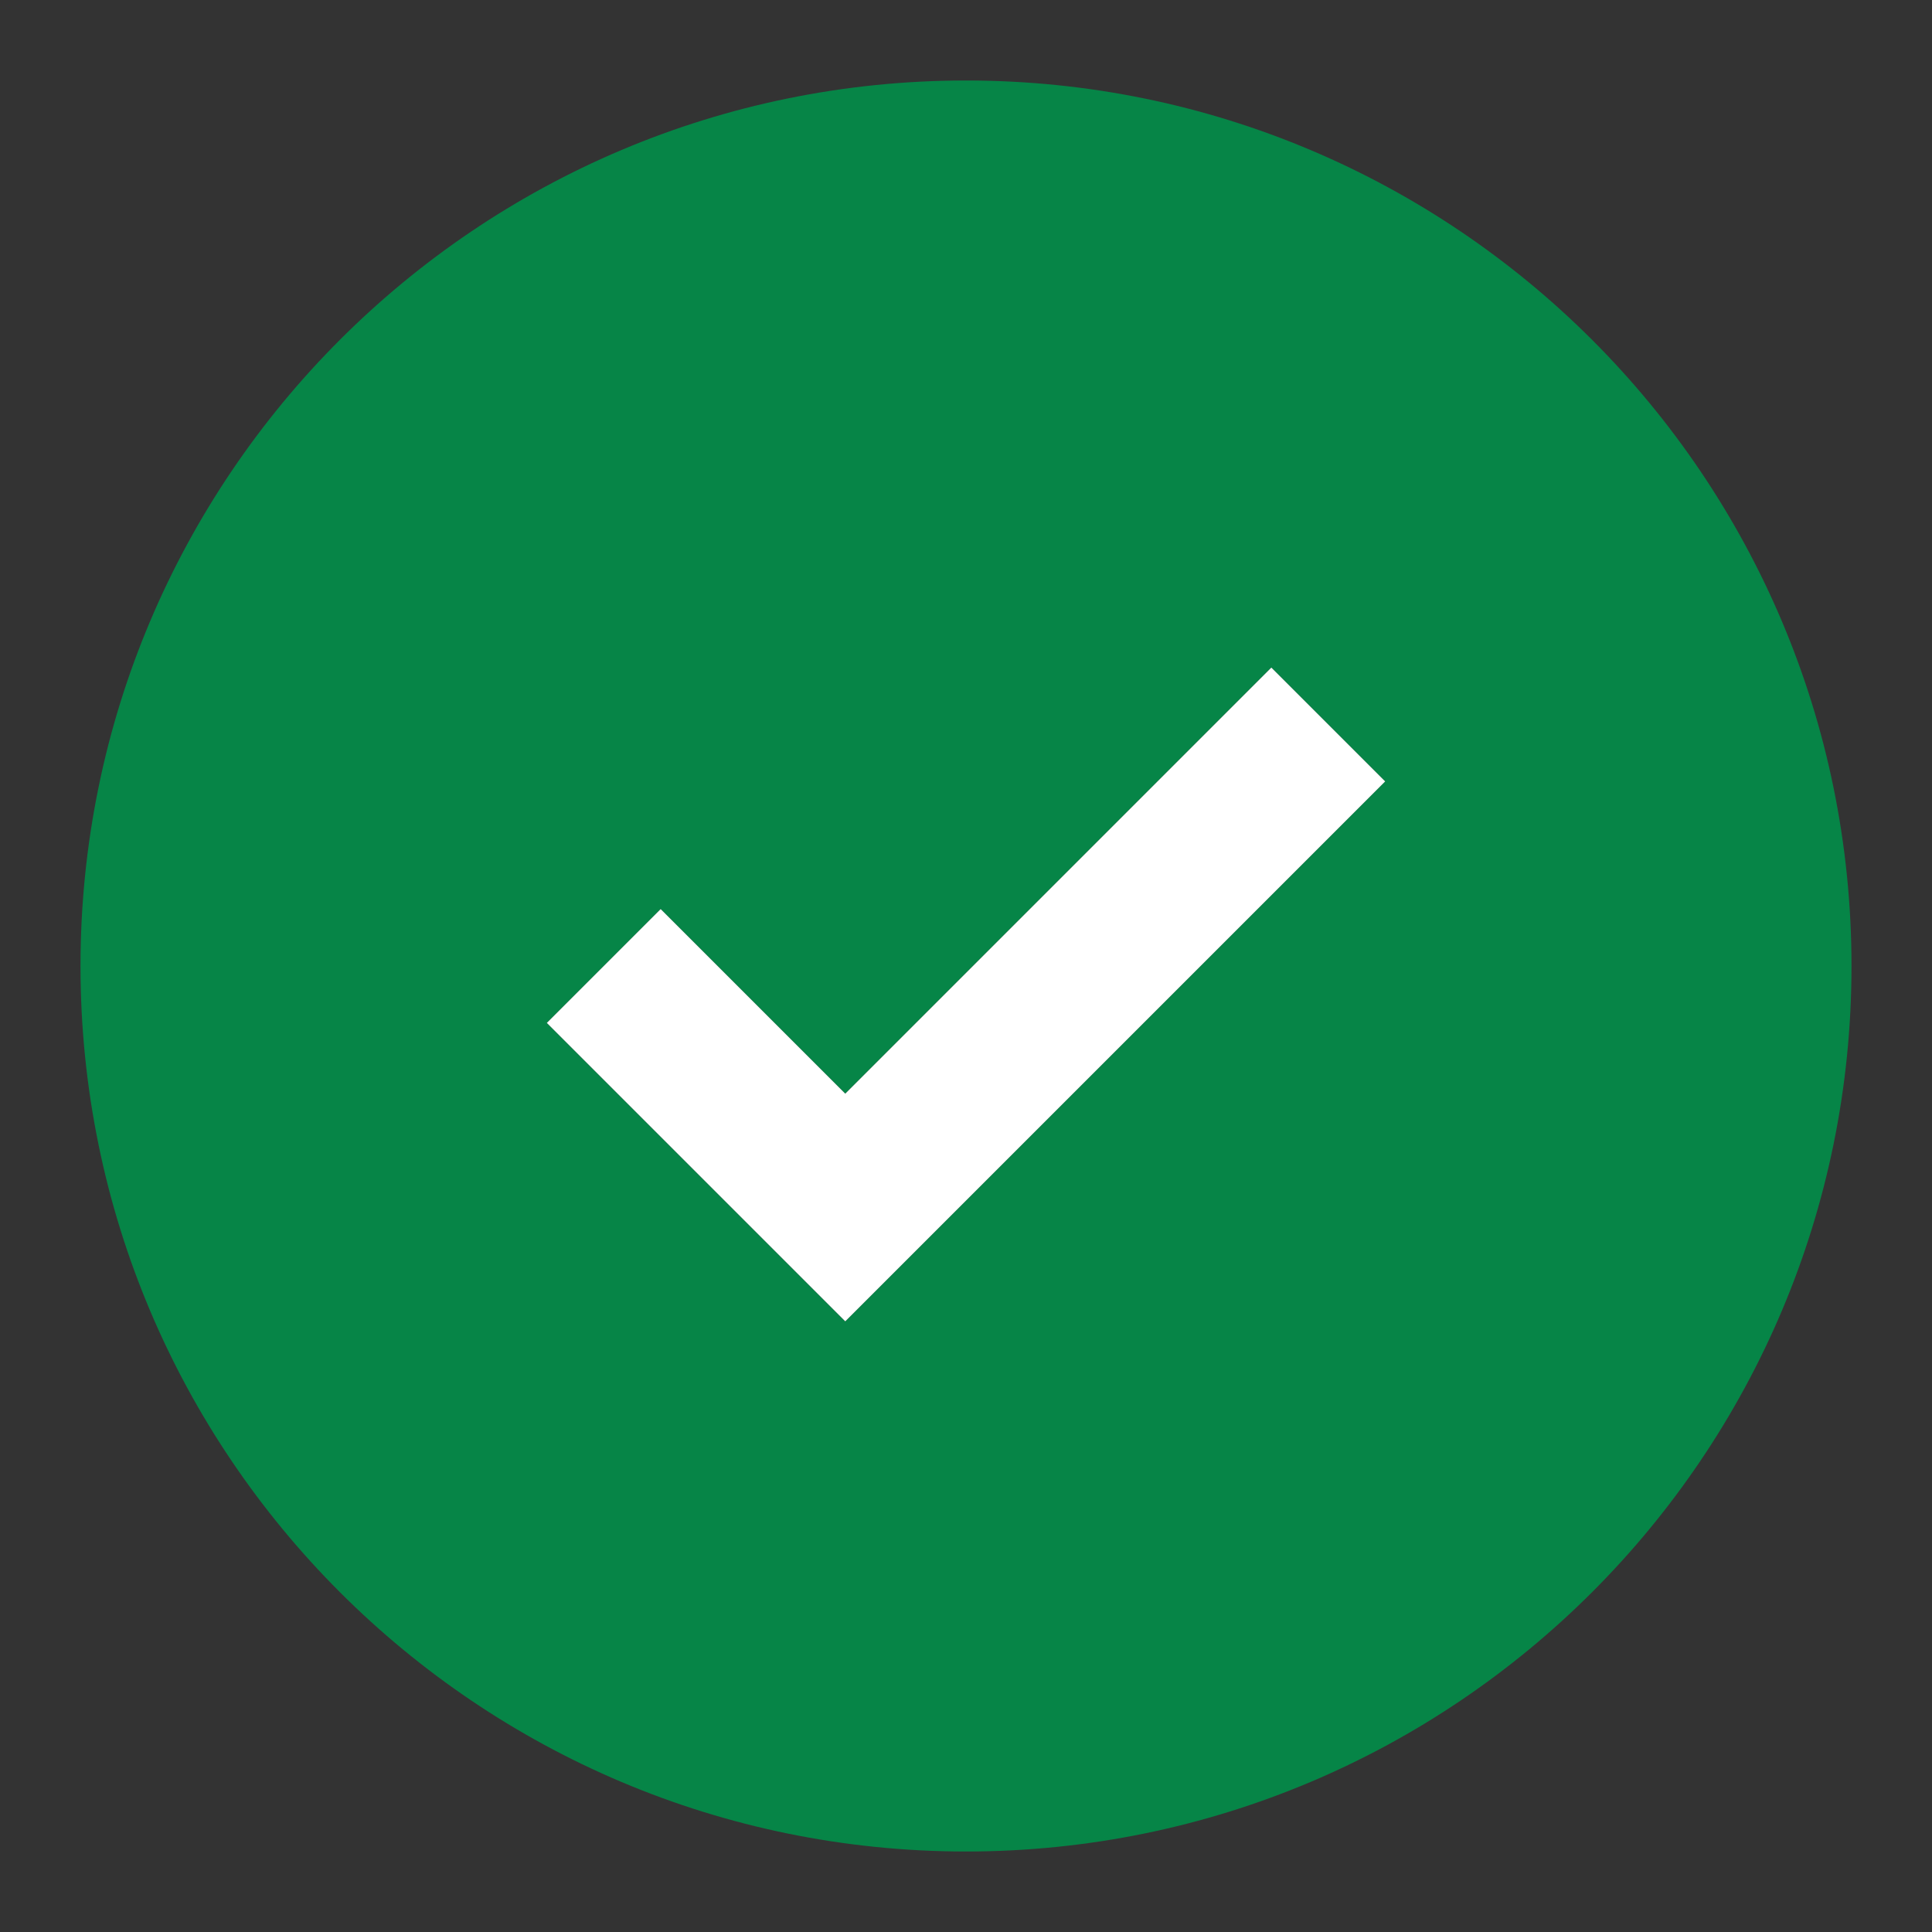
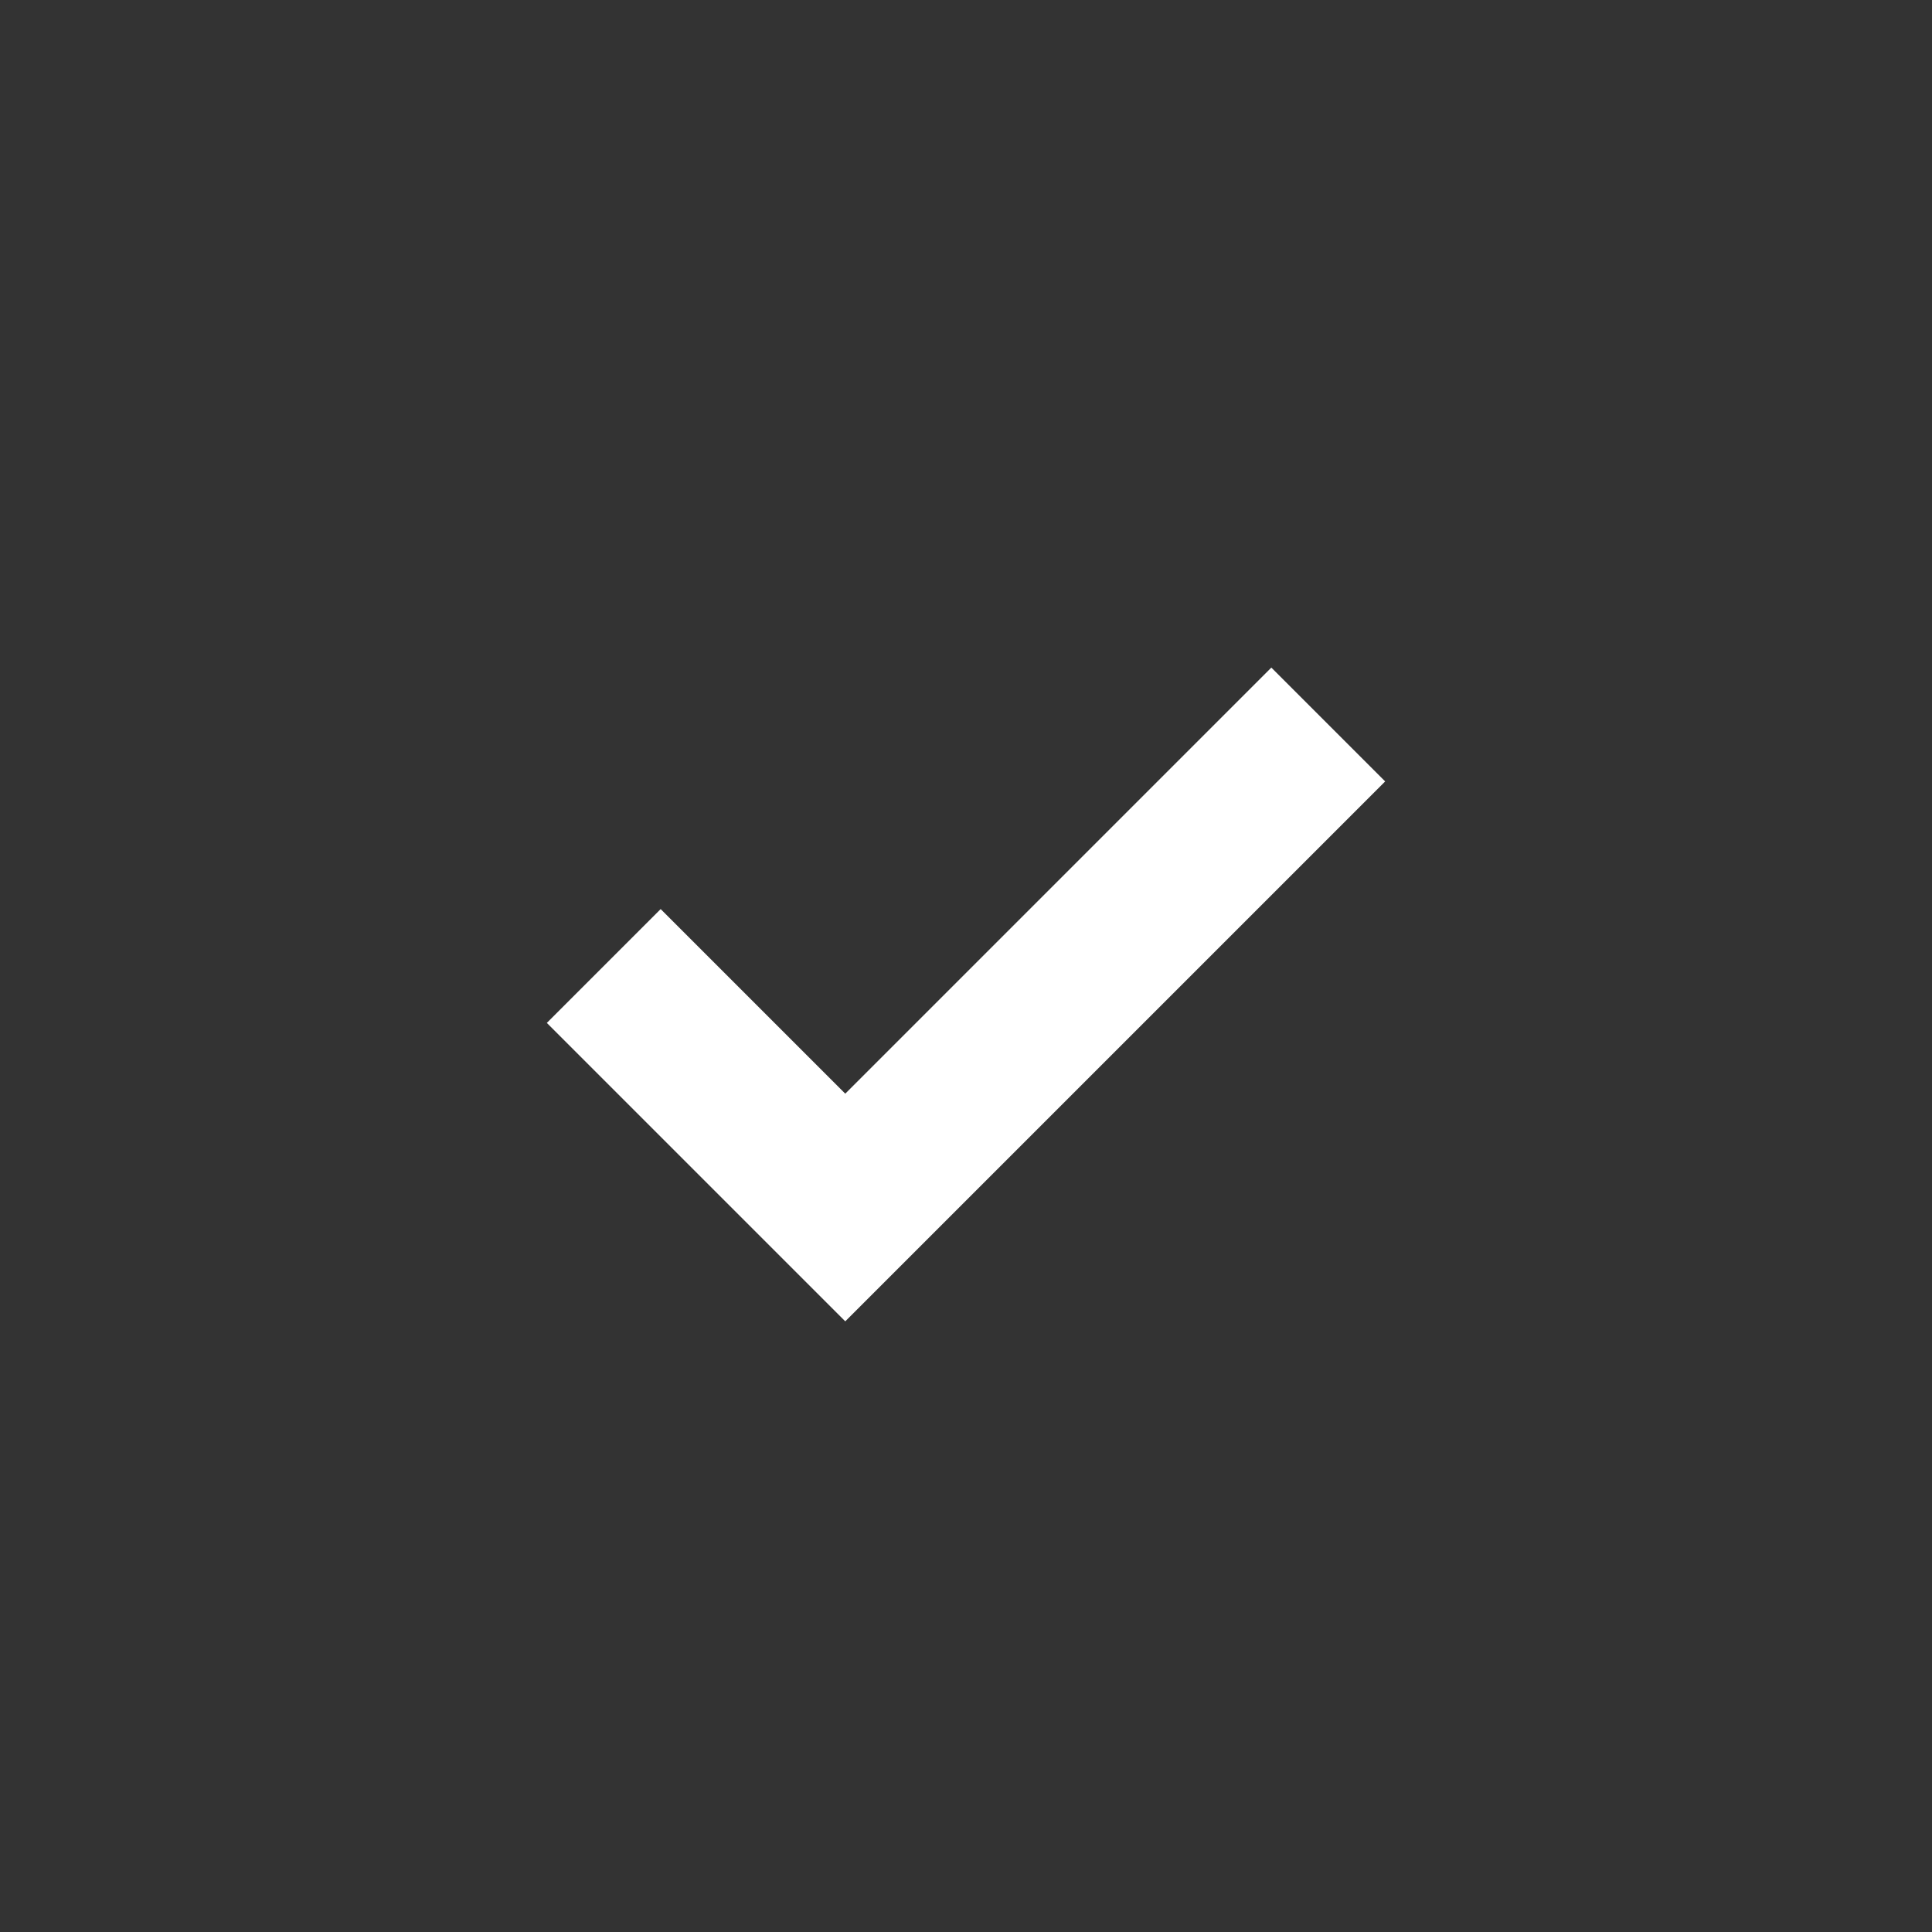
<svg xmlns="http://www.w3.org/2000/svg" width="24" height="24" fill="none" viewBox="0 0 24 24">
  <rect x="0" y="0" width="24" height="24" fill="#333333" stroke="none" />
-   <path fill="#068547" fill-rule="evenodd" d="M12 1c6.075 0 11 4.925 11 11s-4.925 11-11 11S1 18.075 1 12 5.925 1 12 1m-1.5 12.586-2.293-2.293-1.414 1.414 3.707 3.707 6.707-6.707-1.414-1.414z" clip-rule="evenodd" />
  <path fill="#fff" d="m15.793 8.293 1.414 1.414-6.707 6.707-3.707-3.707 1.414-1.414 2.293 2.293z" />
</svg>